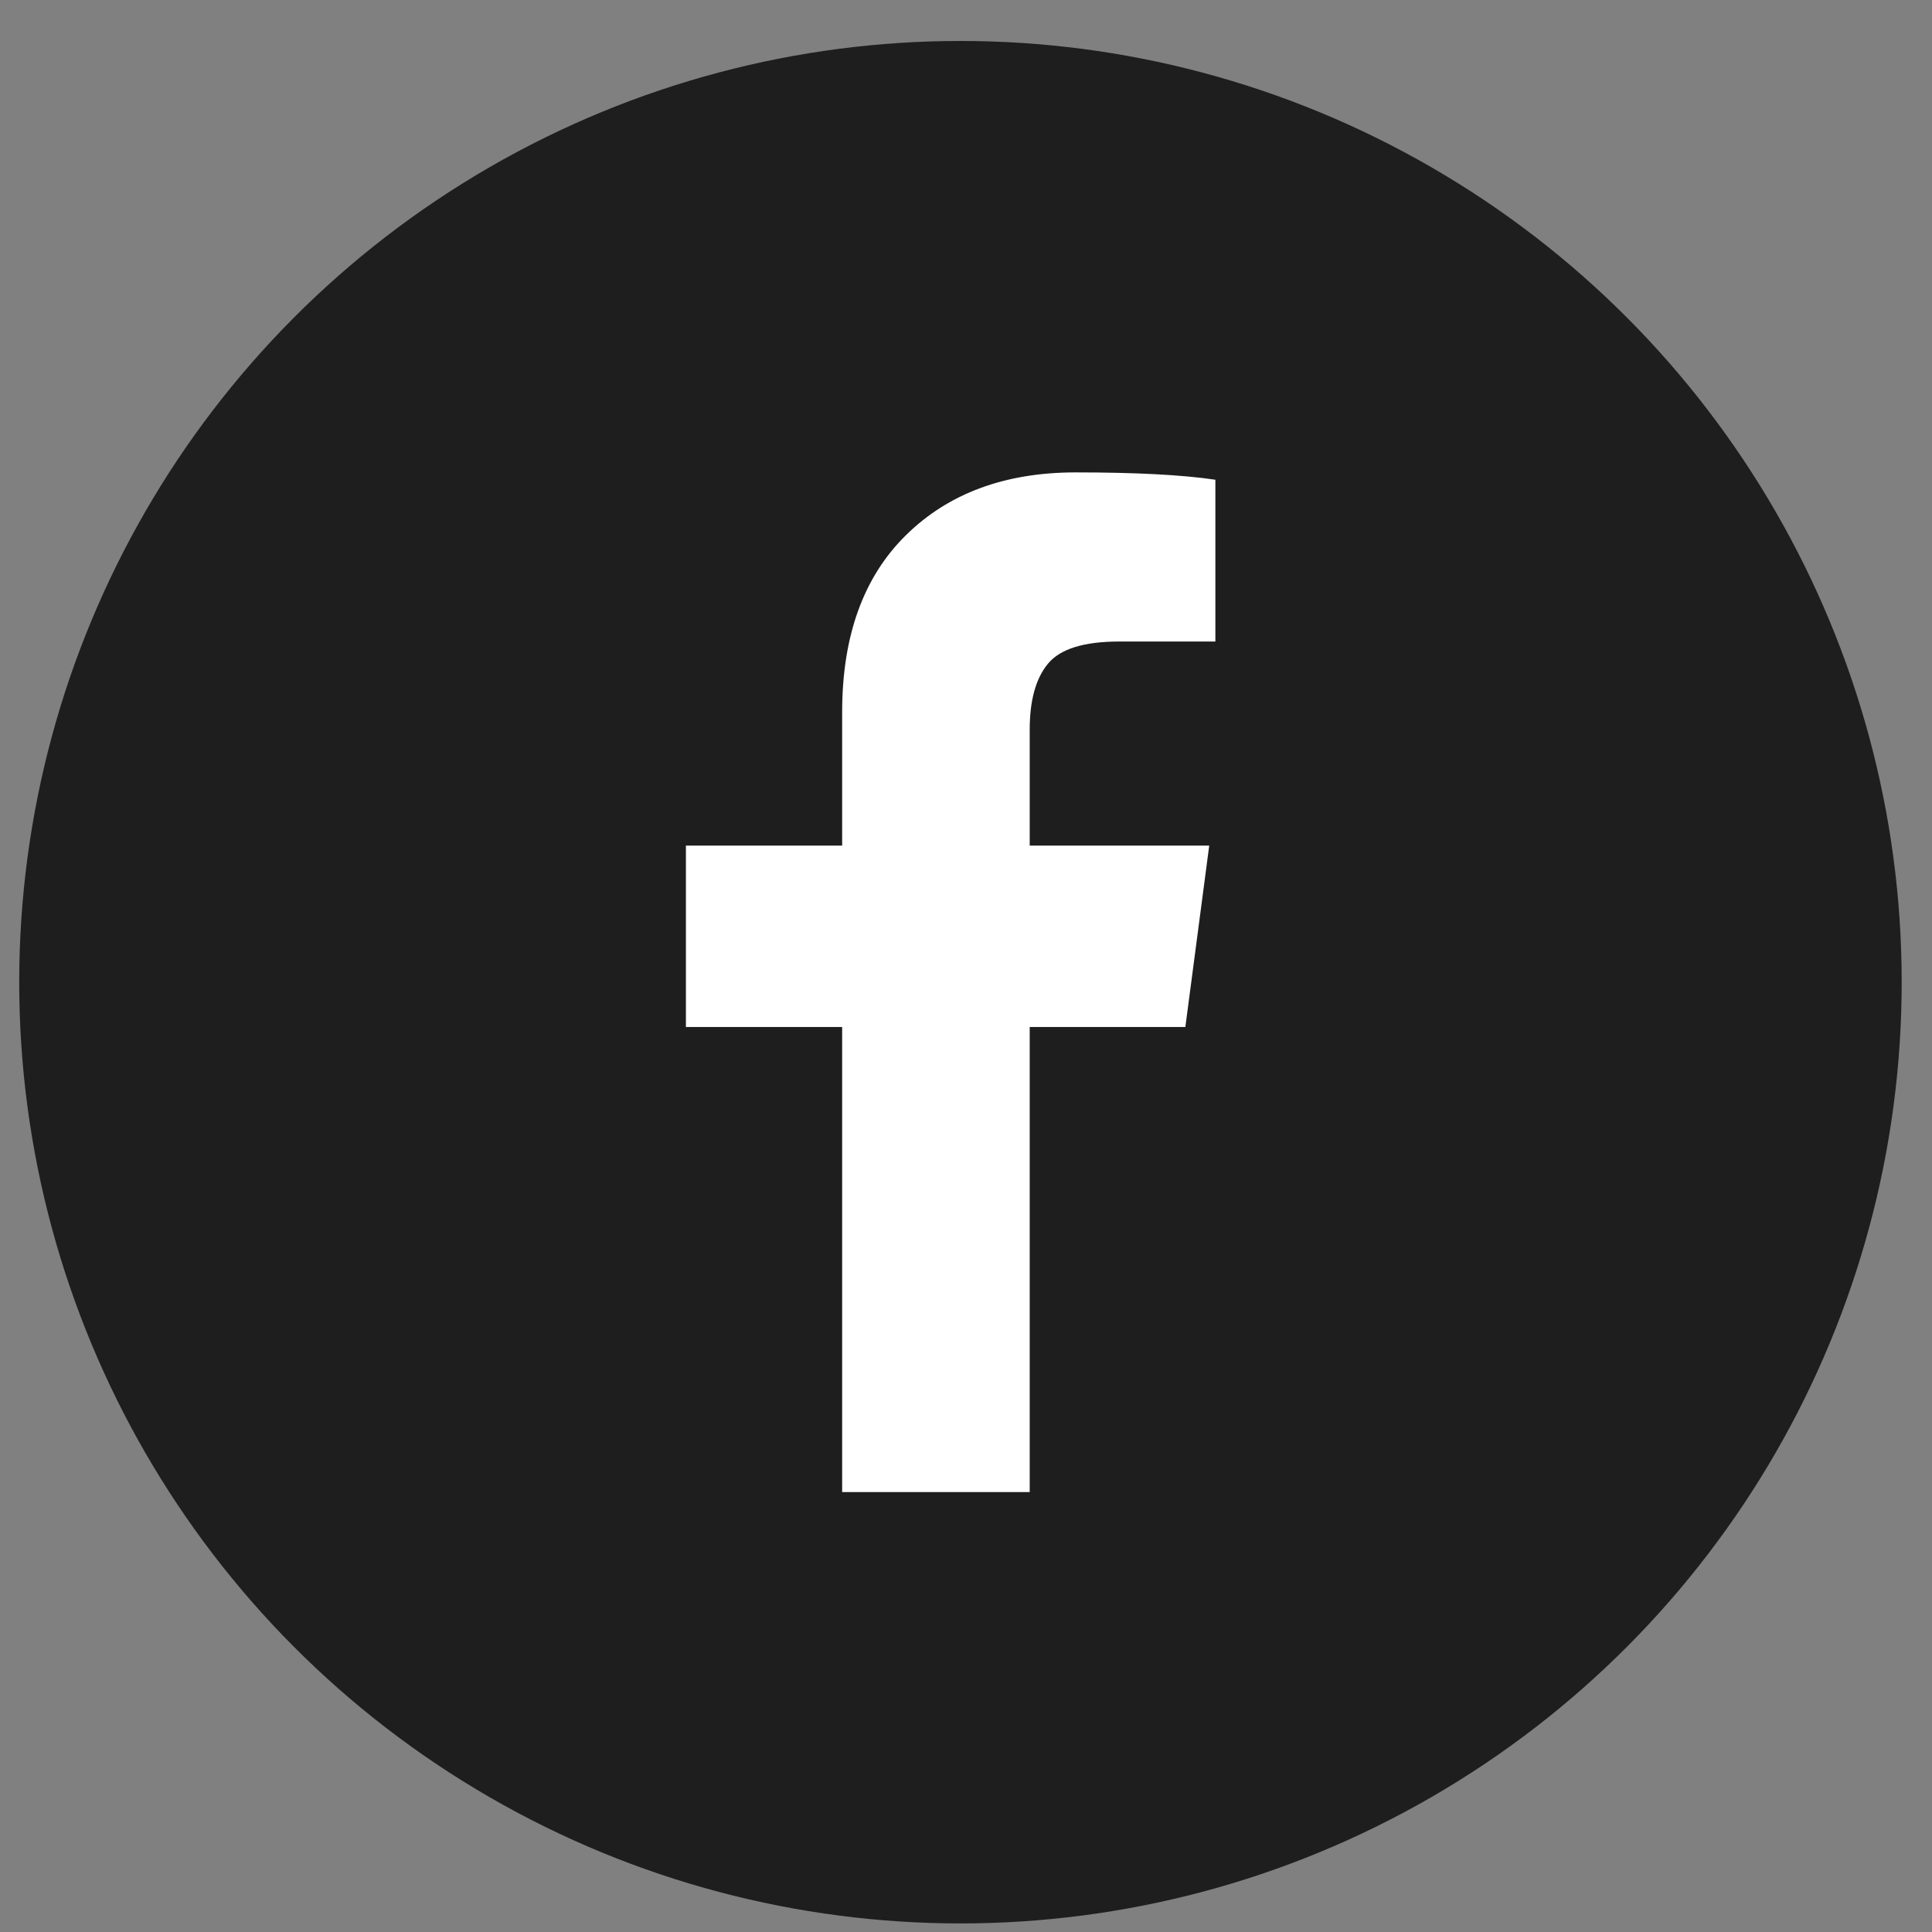
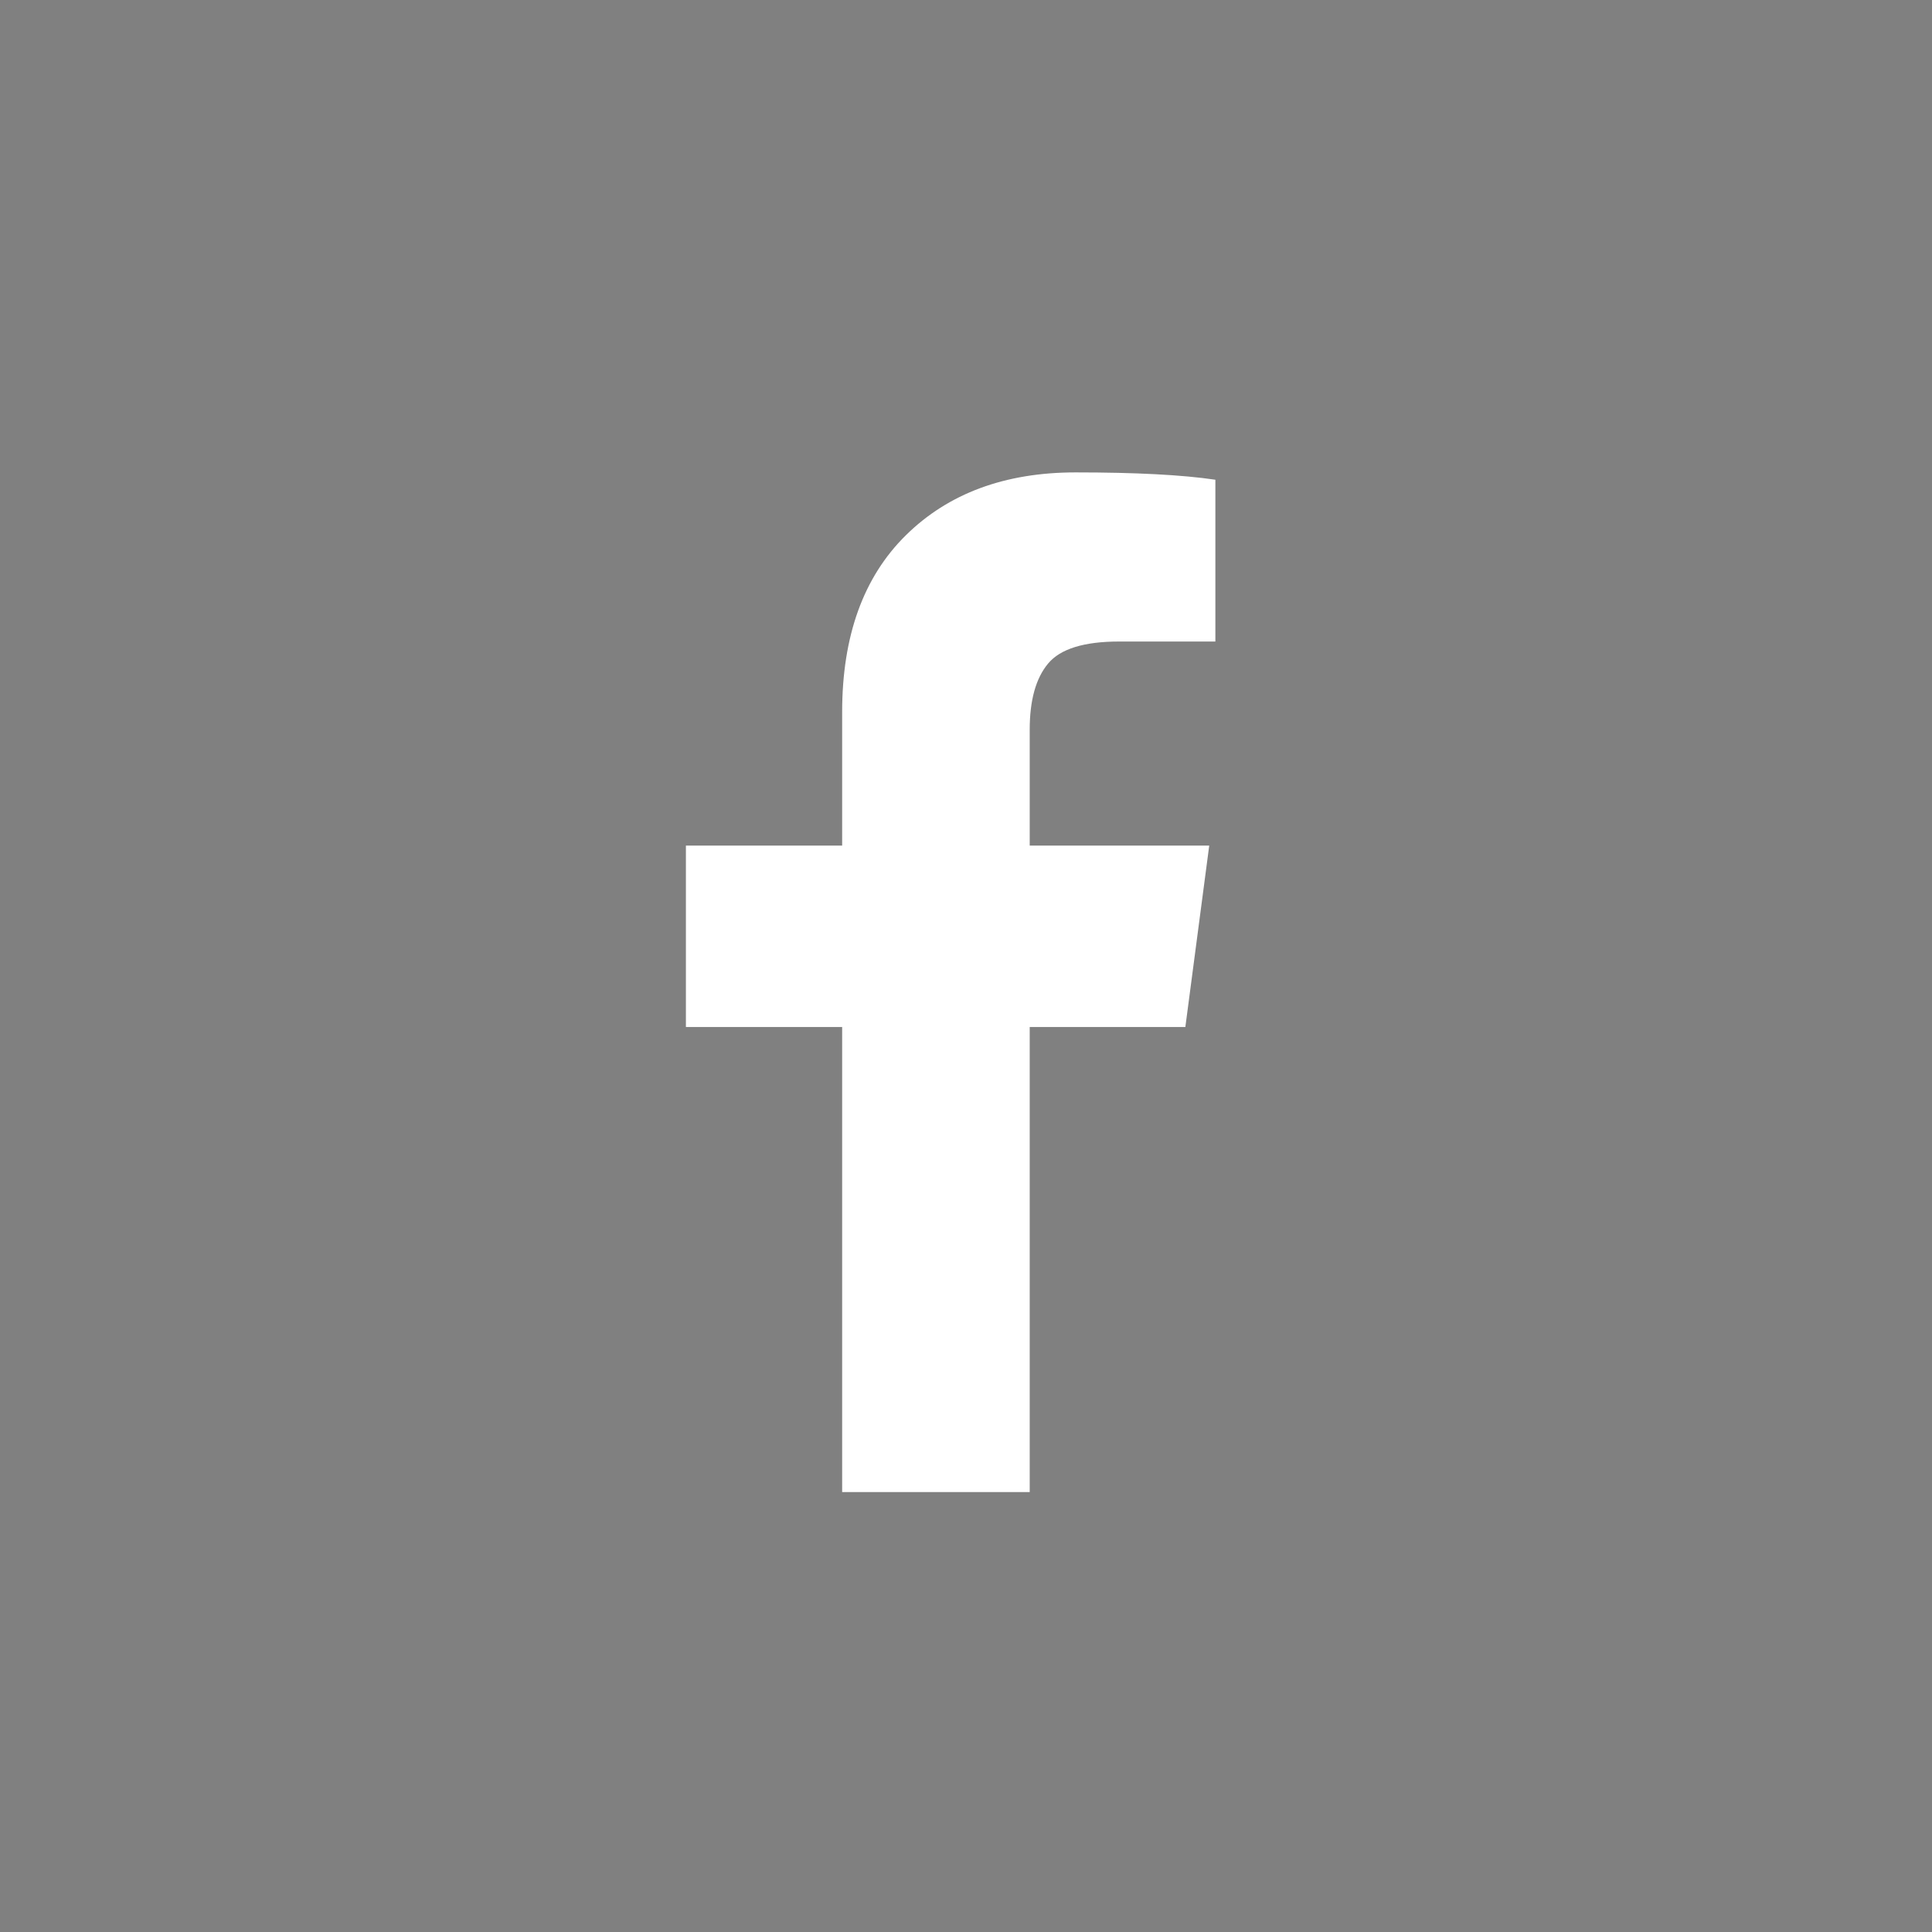
<svg xmlns="http://www.w3.org/2000/svg" width="39" height="39" viewBox="0 0 39 39" fill="none">
  <rect x="0" y="0" width="39" height="39" fill="#808080" stroke="none" />
-   <circle cx="19.388" cy="19.827" r="19" fill="#1E1E1E" />
  <path d="M24.534 9.684V12.95H22.592C21.882 12.95 21.404 13.098 21.157 13.395C20.909 13.692 20.786 14.137 20.786 14.731V17.069H24.41L23.928 20.731H20.786V30.119H17V20.731H13.846V17.069H17V14.373C17 12.839 17.429 11.649 18.287 10.804C19.145 9.959 20.287 9.536 21.713 9.536C22.926 9.536 23.866 9.585 24.534 9.684Z" fill="white" />
</svg>